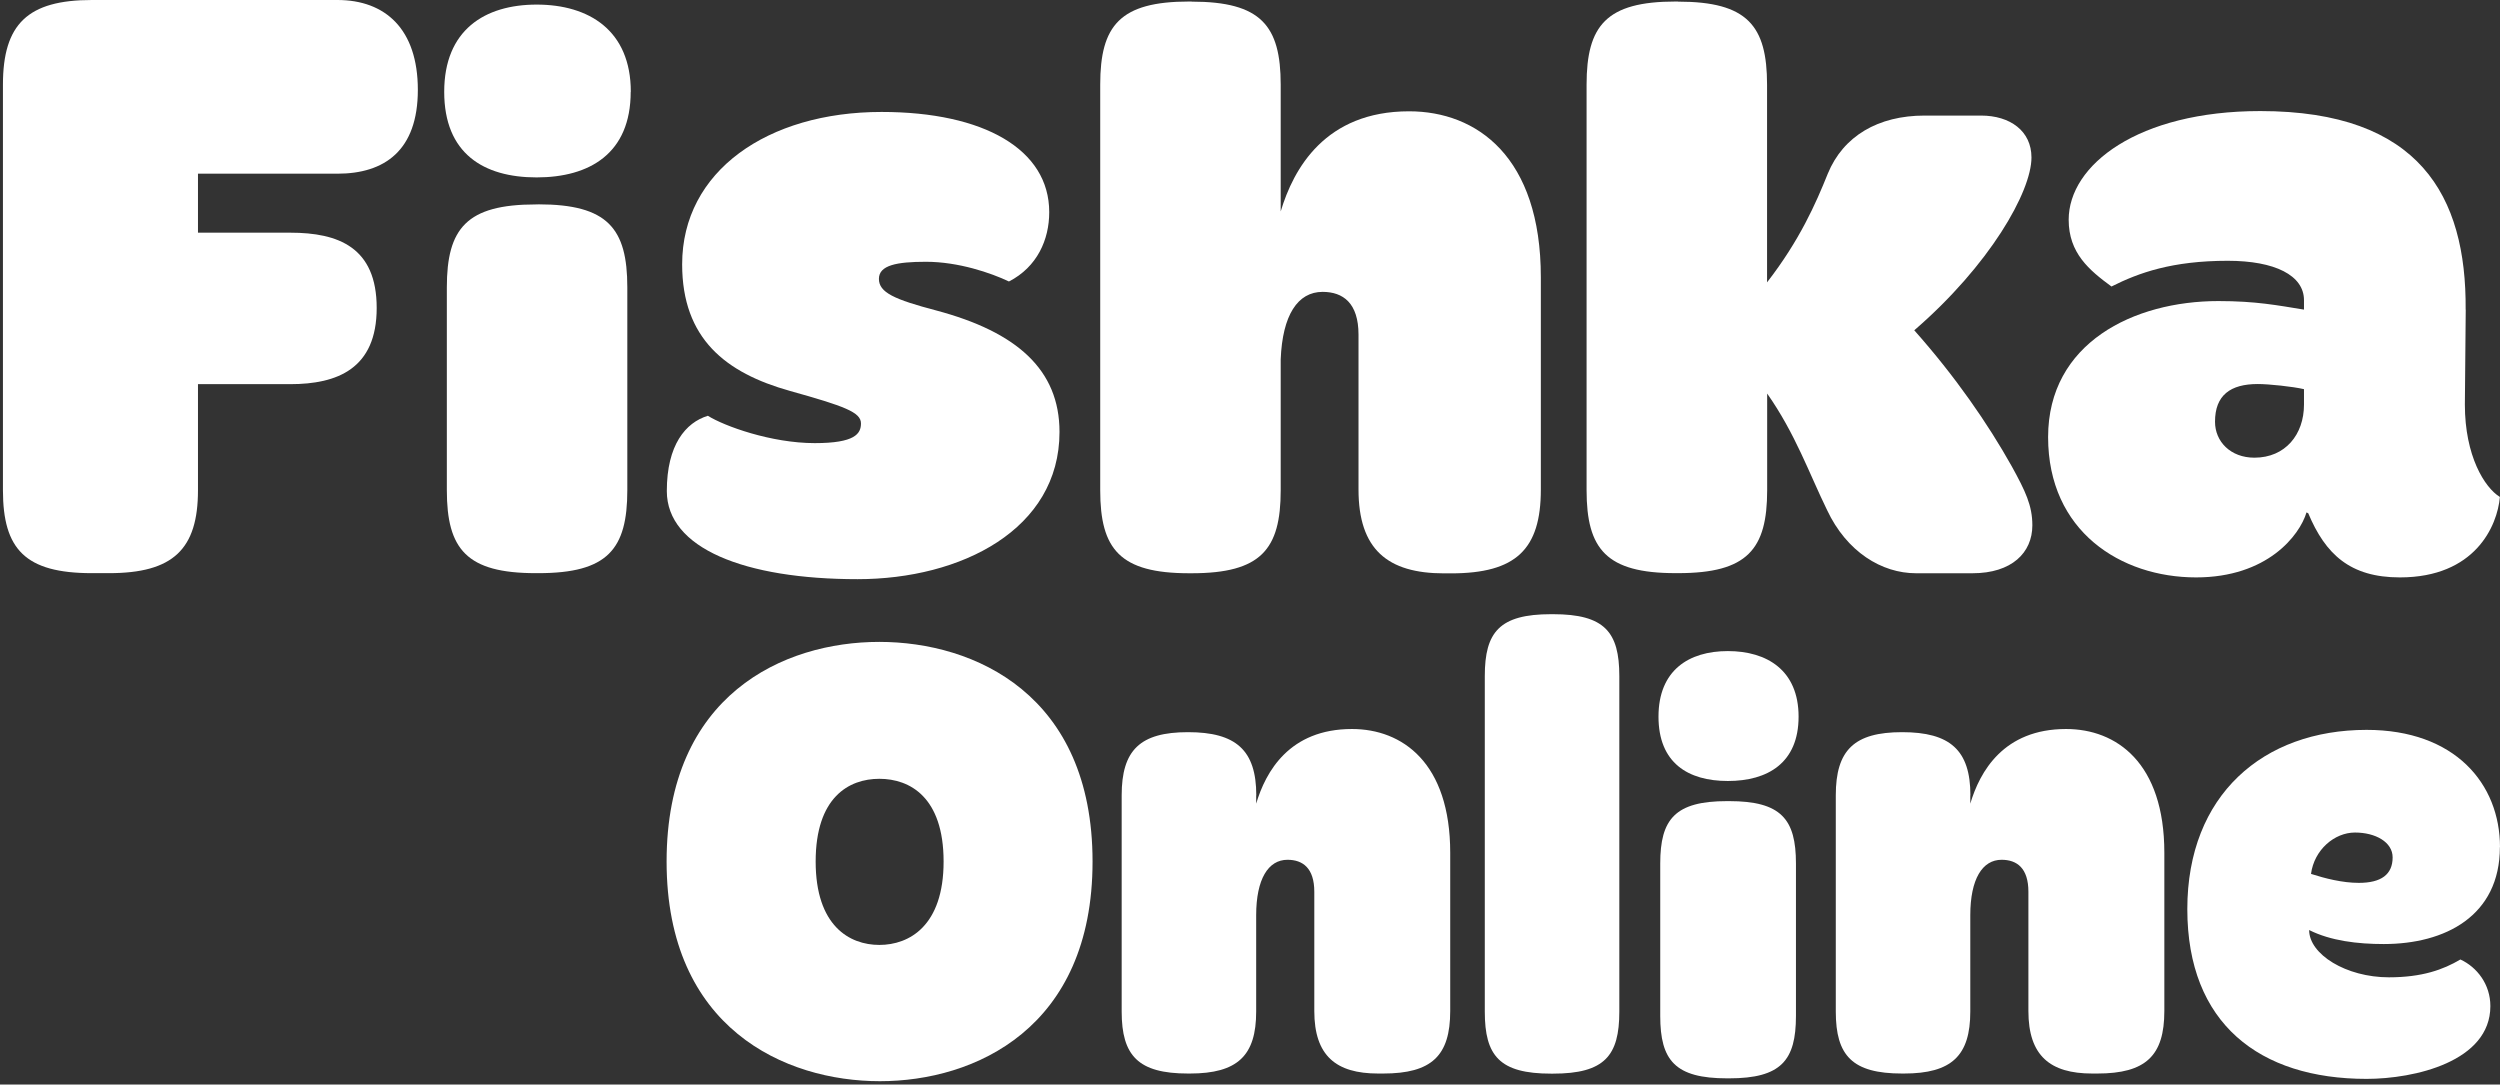
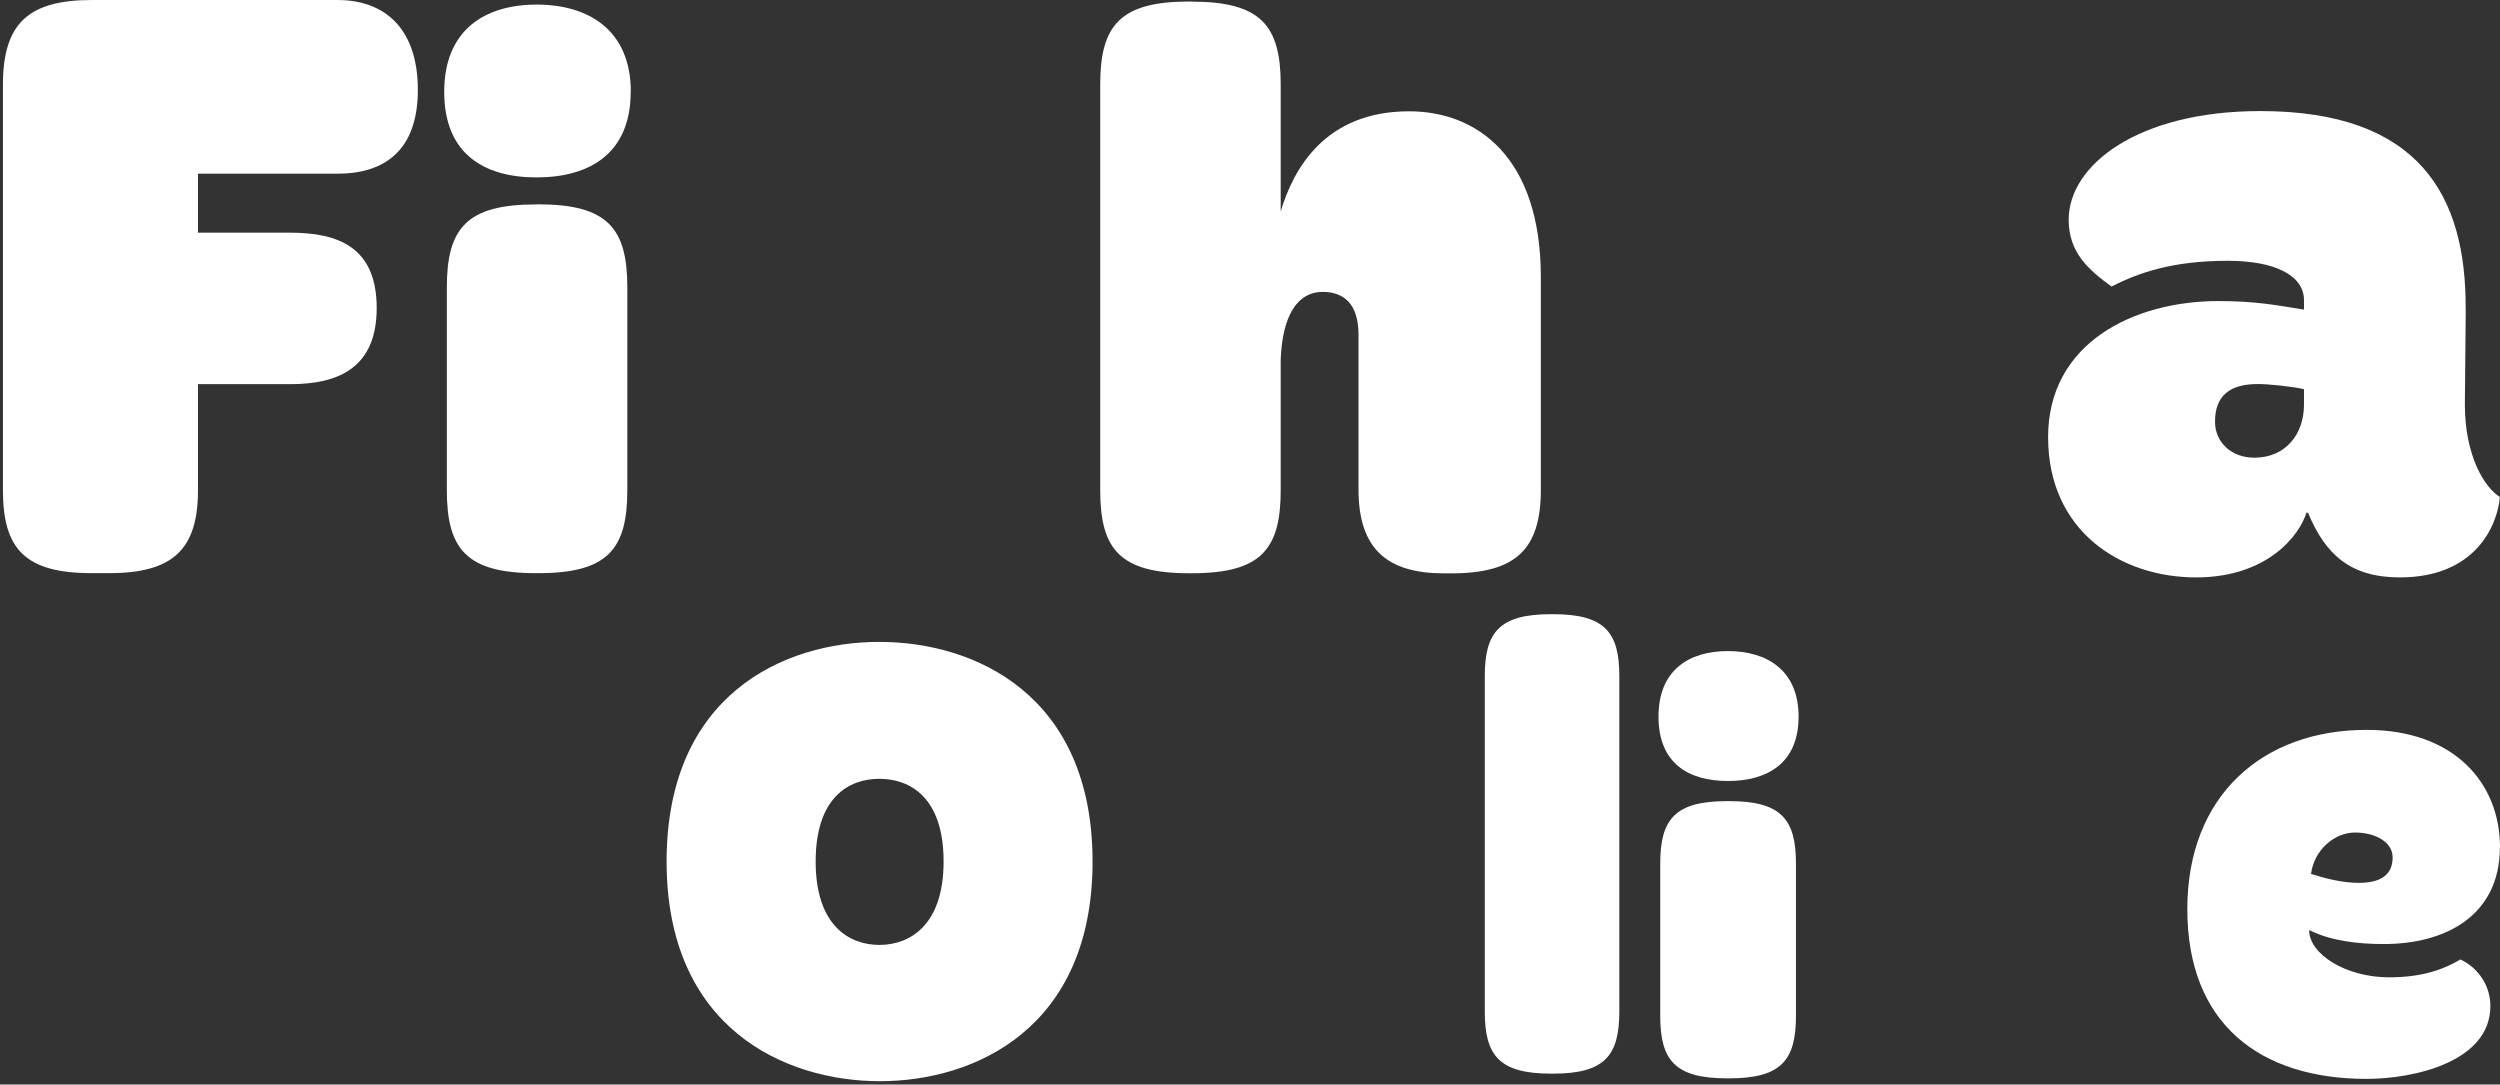
<svg xmlns="http://www.w3.org/2000/svg" width="136" height="59" viewBox="0 0 136 59" fill="none">
  <rect x="0" y="0" width="136" height="59" fill="#333333" stroke="none" />
  <path d="M18.355 0C20.962 0 22.731 1.584 22.731 4.888C22.731 8.192 20.915 9.449 18.355 9.449H10.77V12.658H15.794C18.402 12.658 20.492 13.449 20.492 16.754C20.492 20.058 18.349 20.898 15.794 20.898H10.77V26.667C10.77 29.882 9.418 31.18 5.929 31.18H5C1.369 31.18 0.16 29.876 0.16 26.667V4.608C0.16 1.304 1.512 0 5 0H18.355Z" fill="white" />
  <path d="M29.286 11.116C33.054 11.116 34.126 12.419 34.126 15.628V26.667C34.126 29.882 33.054 31.18 29.286 31.18H29.149C25.38 31.18 24.308 29.876 24.308 26.667V15.634C24.308 12.425 25.38 11.121 29.149 11.121H29.286V11.116ZM34.31 4.995C34.31 8.347 32.078 9.651 29.19 9.651C26.303 9.651 24.165 8.347 24.165 4.995C24.165 1.643 26.356 0.25 29.196 0.25C32.036 0.25 34.316 1.649 34.316 4.995" fill="white" />
-   <path d="M57.078 11.544C57.078 13.032 56.429 14.521 54.887 15.313C53.91 14.848 52.142 14.241 50.374 14.241C48.79 14.241 47.813 14.425 47.813 15.17C47.813 15.914 48.653 16.289 50.933 16.89C55.309 18.057 57.637 20.105 57.637 23.499C57.637 28.804 52.285 31.507 46.653 31.507C40.508 31.507 36.275 29.828 36.275 26.714C36.275 24.201 37.299 22.987 38.508 22.618C39.395 23.177 41.955 24.106 44.325 24.106C46.51 24.106 46.837 23.594 46.837 23.035C46.837 22.427 45.956 22.1 42.973 21.266C39.484 20.29 37.109 18.426 37.109 14.378C37.109 9.305 41.765 6.09 47.956 6.09C53.541 6.09 57.078 8.138 57.078 11.538" fill="white" />
  <path d="M64.829 0.089C68.598 0.089 69.67 1.393 69.67 4.608V11.502C70.366 9.174 72.093 6.055 76.653 6.055C80.333 6.055 83.822 8.519 83.822 15.086V26.631C83.822 29.887 82.47 31.191 78.934 31.191H78.559C75.486 31.191 73.903 29.887 73.903 26.631V18.206C73.903 16.485 73.063 15.878 71.95 15.878C70.598 15.878 69.765 17.134 69.67 19.552V26.672C69.67 29.887 68.598 31.185 64.829 31.185H64.692C60.924 31.185 59.852 29.881 59.852 26.672V4.602C59.852 1.387 60.924 0.083 64.692 0.083H64.829V0.089Z" fill="white" />
-   <path d="M91.288 0.089C95.056 0.089 96.128 1.393 96.128 4.608V15.36C97.896 13.08 98.777 11.079 99.432 9.448C100.272 7.4 102.177 6.287 104.695 6.287H107.767C109.351 6.287 110.512 7.126 110.512 8.567C110.512 10.431 108.232 14.431 104.136 17.968C106.368 20.48 108.137 23.041 109.44 25.368C110.185 26.72 110.56 27.506 110.56 28.578C110.56 30.066 109.44 31.185 107.303 31.185H104.231C102.367 31.185 100.462 30.024 99.391 27.744C98.414 25.744 97.67 23.6 96.134 21.409V26.666C96.134 29.881 95.062 31.179 91.293 31.179H91.151C87.382 31.179 86.31 29.875 86.31 26.666V4.602C86.31 1.387 87.382 0.083 91.151 0.083H91.293L91.288 0.089Z" fill="white" />
  <path d="M120.497 22.945C120.497 24.017 121.336 24.898 122.64 24.898C124.319 24.898 125.337 23.642 125.337 22.01V21.171C124.73 21.028 123.426 20.891 122.824 20.891C121.336 20.891 120.497 21.498 120.497 22.939V22.945ZM134.136 16.843L134.089 22.01C134.089 24.803 135.16 26.523 135.994 27.035C135.857 28.619 134.643 31.411 130.552 31.411C127.849 31.411 126.504 30.155 125.569 27.922L125.474 27.875C125.099 29.131 123.336 31.411 119.467 31.411C115.37 31.411 111.417 28.899 111.417 23.779C111.417 18.658 116.073 16.378 120.681 16.378C122.729 16.378 123.89 16.61 125.337 16.843V16.331C125.337 14.979 123.753 14.187 121.193 14.187C118.169 14.187 116.353 14.836 114.864 15.586C113.656 14.699 112.536 13.77 112.536 11.954C112.536 8.978 116.305 6.042 122.961 6.042C131.618 6.042 134.178 10.651 134.131 16.843" fill="white" />
  <path d="M94.062 43.581C96.896 43.581 97.7 44.563 97.7 46.975V55.268C97.7 57.685 96.896 58.662 94.062 58.662H93.955C91.121 58.662 90.317 57.685 90.317 55.268V46.975C90.317 44.563 91.121 43.581 93.955 43.581H94.062ZM97.843 38.985C97.843 41.503 96.164 42.486 93.996 42.486C91.829 42.486 90.222 41.503 90.222 38.985C90.222 36.466 91.865 35.419 93.996 35.419C96.128 35.419 97.843 36.466 97.843 38.985Z" fill="white" />
-   <path d="M68.336 43.266V43.718C68.854 41.98 70.14 39.658 73.546 39.658C76.29 39.658 78.892 41.497 78.892 46.391V55C78.892 57.43 77.886 58.4 75.248 58.4H74.969C72.676 58.4 71.498 57.43 71.498 55V48.511C71.498 47.225 70.872 46.772 70.039 46.772C68.997 46.772 68.336 47.814 68.336 49.791V55.03C68.336 57.424 67.33 58.4 64.728 58.4H64.627C61.918 58.4 61.019 57.43 61.019 55.03V43.266C61.019 40.801 62.025 39.83 64.627 39.83C67.229 39.83 68.342 40.801 68.342 43.266H68.336Z" fill="white" />
  <path d="M84.483 33.412C87.293 33.412 88.091 34.383 88.091 36.776V55.036C88.091 57.429 87.293 58.406 84.483 58.406H84.381C81.571 58.406 80.773 57.435 80.773 55.036V36.776C80.773 34.383 81.571 33.412 84.381 33.412H84.483Z" fill="white" />
-   <path d="M107.184 43.266V43.718C107.702 41.98 108.988 39.658 112.394 39.658C115.138 39.658 117.74 41.497 117.74 46.391V55C117.74 57.43 116.734 58.4 114.096 58.4H113.816C111.524 58.4 110.345 57.43 110.345 55V48.511C110.345 47.225 109.72 46.772 108.887 46.772C107.845 46.772 107.184 47.814 107.184 49.791V55.03C107.184 57.424 106.178 58.4 103.576 58.4H103.475C100.766 58.4 99.867 57.43 99.867 55.03V43.266C99.867 40.801 100.873 39.83 103.475 39.83C106.077 39.83 107.19 40.801 107.19 43.266H107.184Z" fill="white" />
  <path d="M135.994 46.081C135.994 49.832 133.011 51.356 129.677 51.356C128.254 51.356 126.796 51.184 125.617 50.594C125.617 51.916 127.629 53.166 129.957 53.166C131.761 53.166 132.91 52.75 133.845 52.196C134.75 52.613 135.476 53.547 135.476 54.732C135.476 57.751 131.344 58.691 128.742 58.691C122.908 58.691 118.99 55.673 118.99 49.457C118.99 43.242 123.122 39.705 128.742 39.705C133.535 39.705 136 42.622 136 46.093L135.994 46.081ZM125.718 47.54C126.48 47.784 127.421 48.028 128.32 48.028C129.534 48.028 130.159 47.576 130.159 46.641C130.159 45.808 129.225 45.29 128.111 45.29C126.998 45.29 125.891 46.224 125.718 47.546V47.54Z" fill="white" />
  <path d="M59.435 46.868C59.435 55.941 53.029 58.817 47.867 58.817C42.705 58.817 36.263 55.941 36.263 46.868C36.263 37.794 42.634 34.919 47.831 34.919C53.029 34.919 59.435 37.794 59.435 46.868ZM51.332 46.868C51.332 43.367 49.498 42.367 47.837 42.367C46.176 42.367 44.372 43.373 44.372 46.868C44.372 50.362 46.206 51.404 47.837 51.404C49.469 51.404 51.332 50.362 51.332 46.868Z" fill="white" />
</svg>